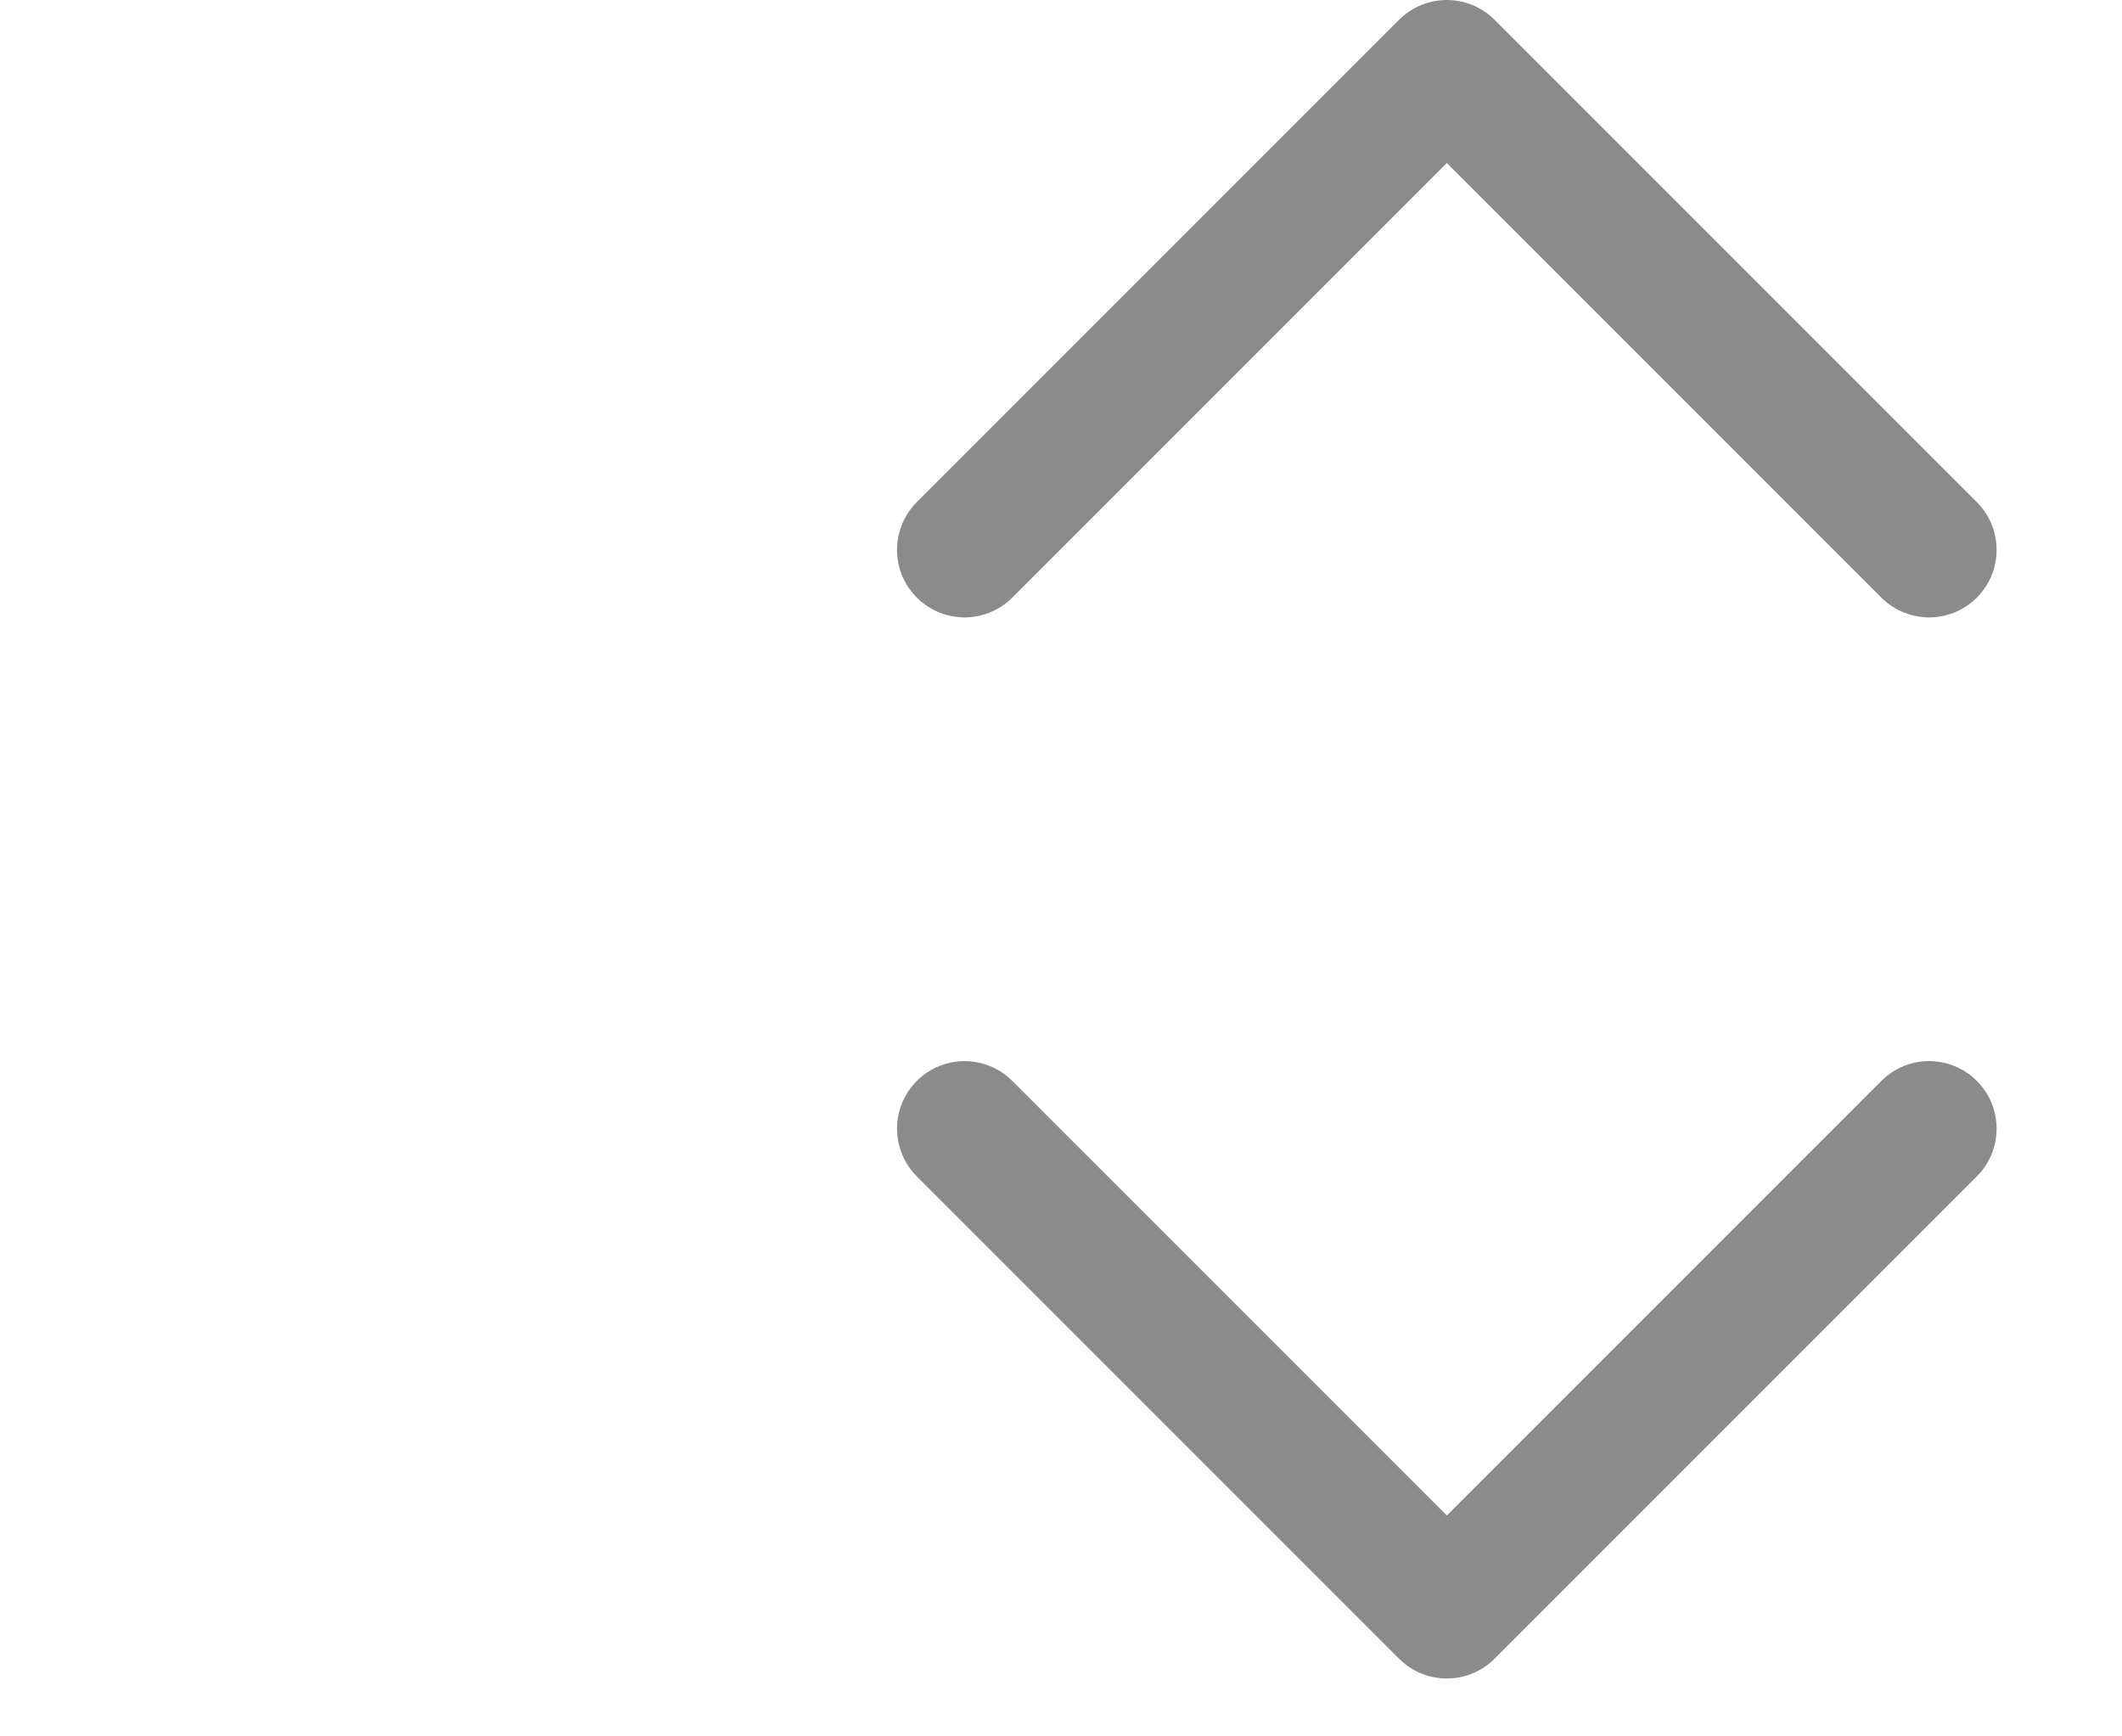
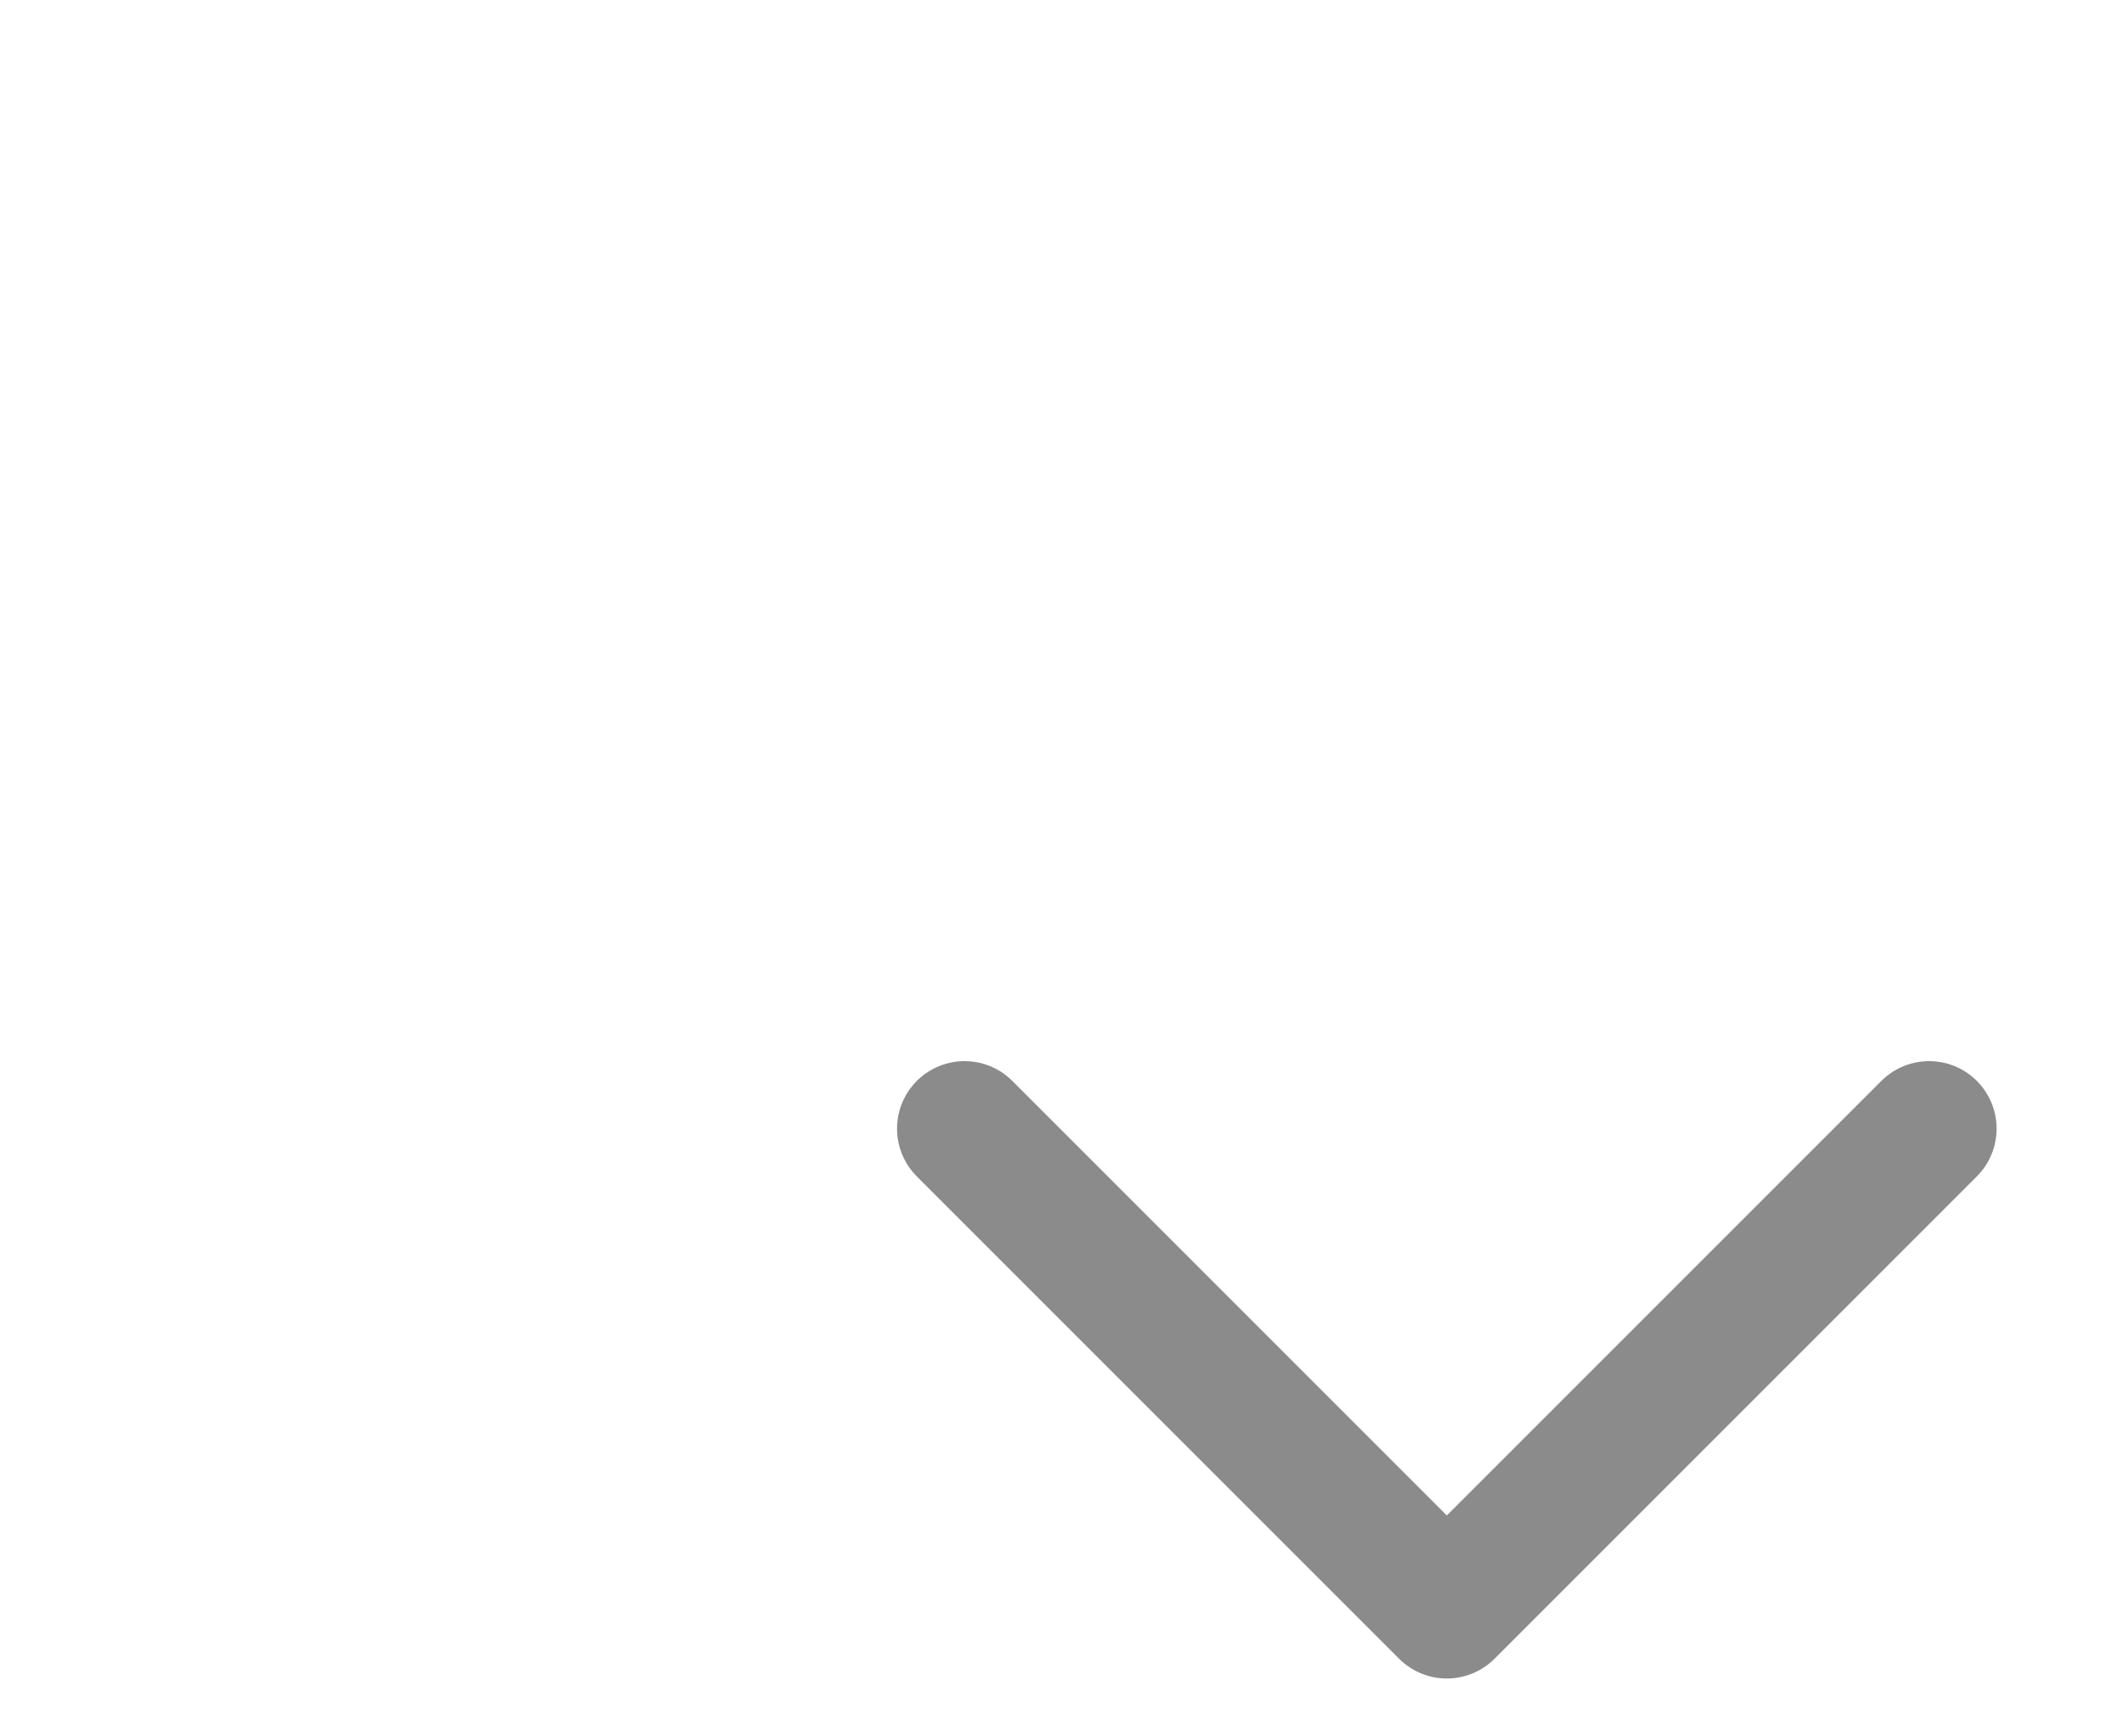
<svg xmlns="http://www.w3.org/2000/svg" width="11" height="9" viewBox="0 0 11 9" fill="none">
-   <path d="M10 2.85L7.5 0.35L5 2.85" stroke="#8B8B8B" stroke-width="0.7" stroke-linecap="round" stroke-linejoin="round" />
  <path d="M5 5.85L7.5 8.35L10 5.85" stroke="#8B8B8B" stroke-width="0.7" stroke-linecap="round" stroke-linejoin="round" />
</svg>